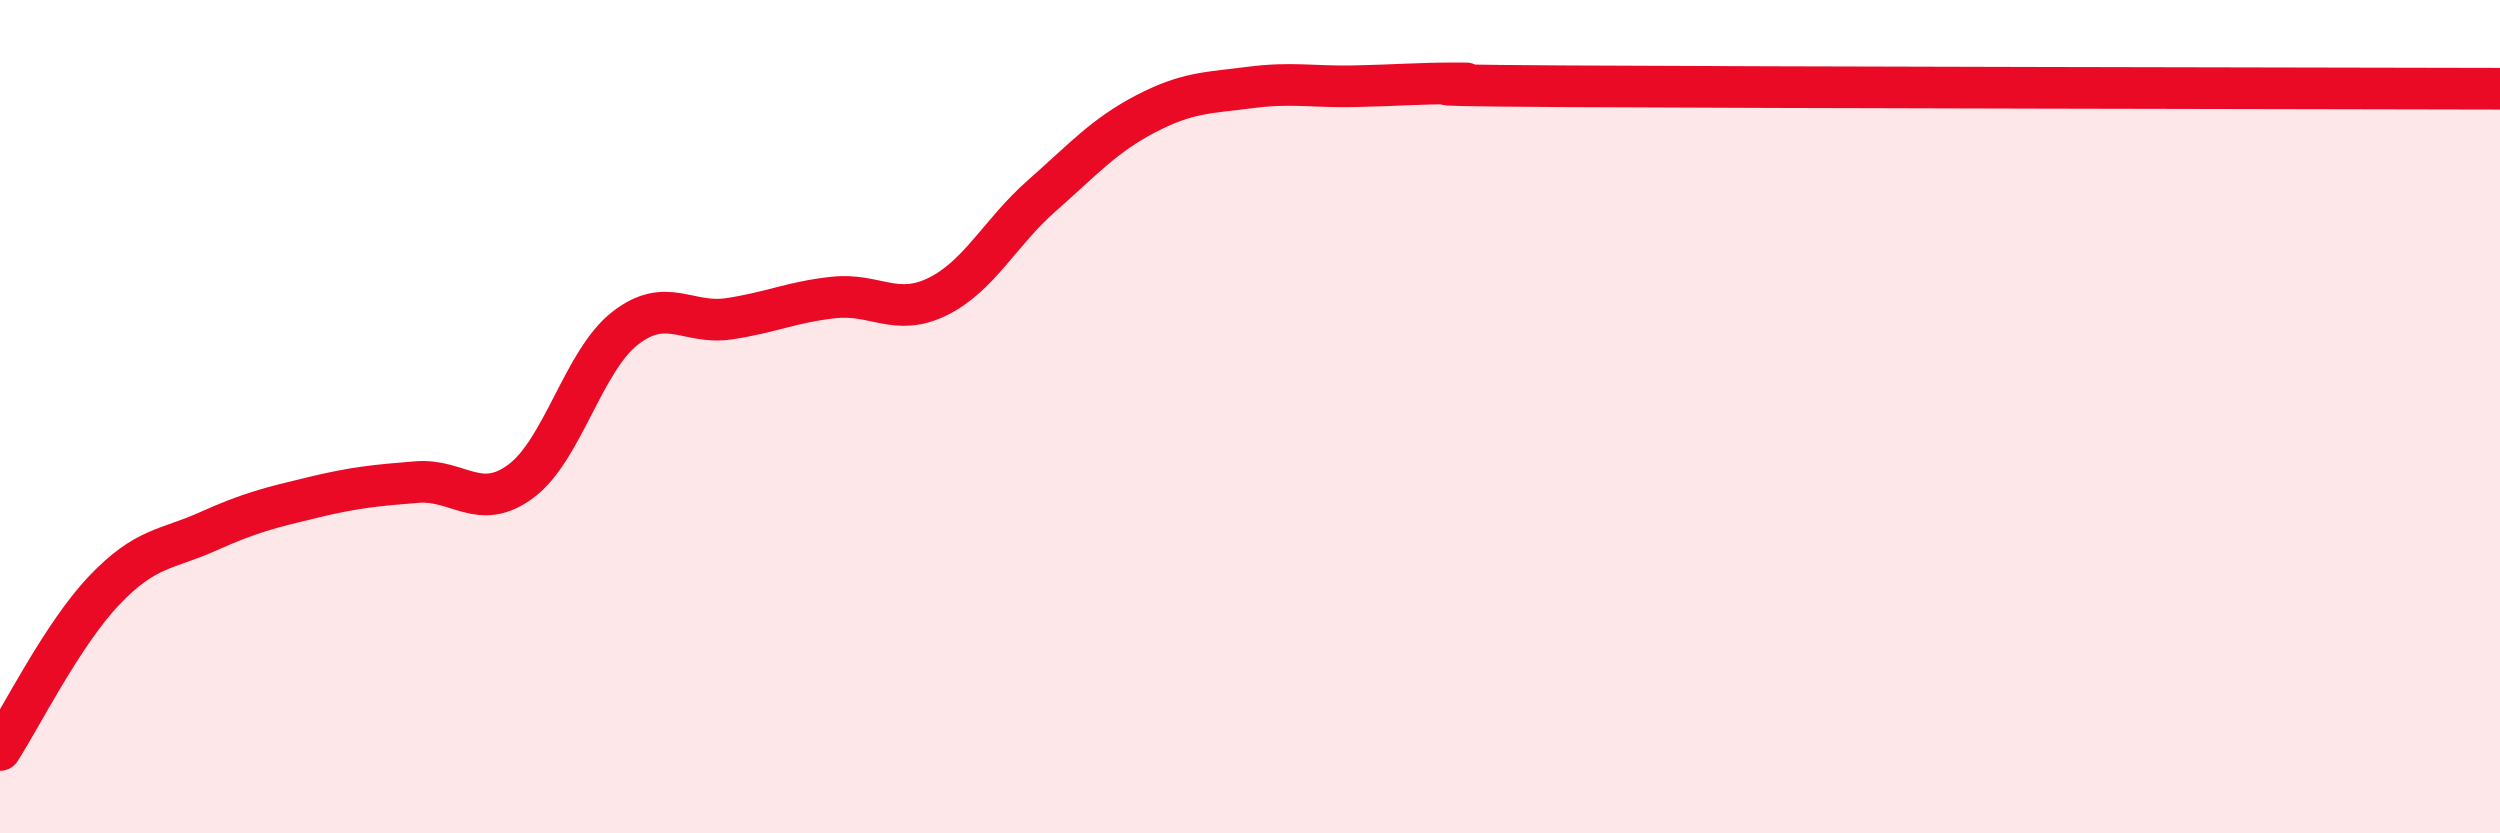
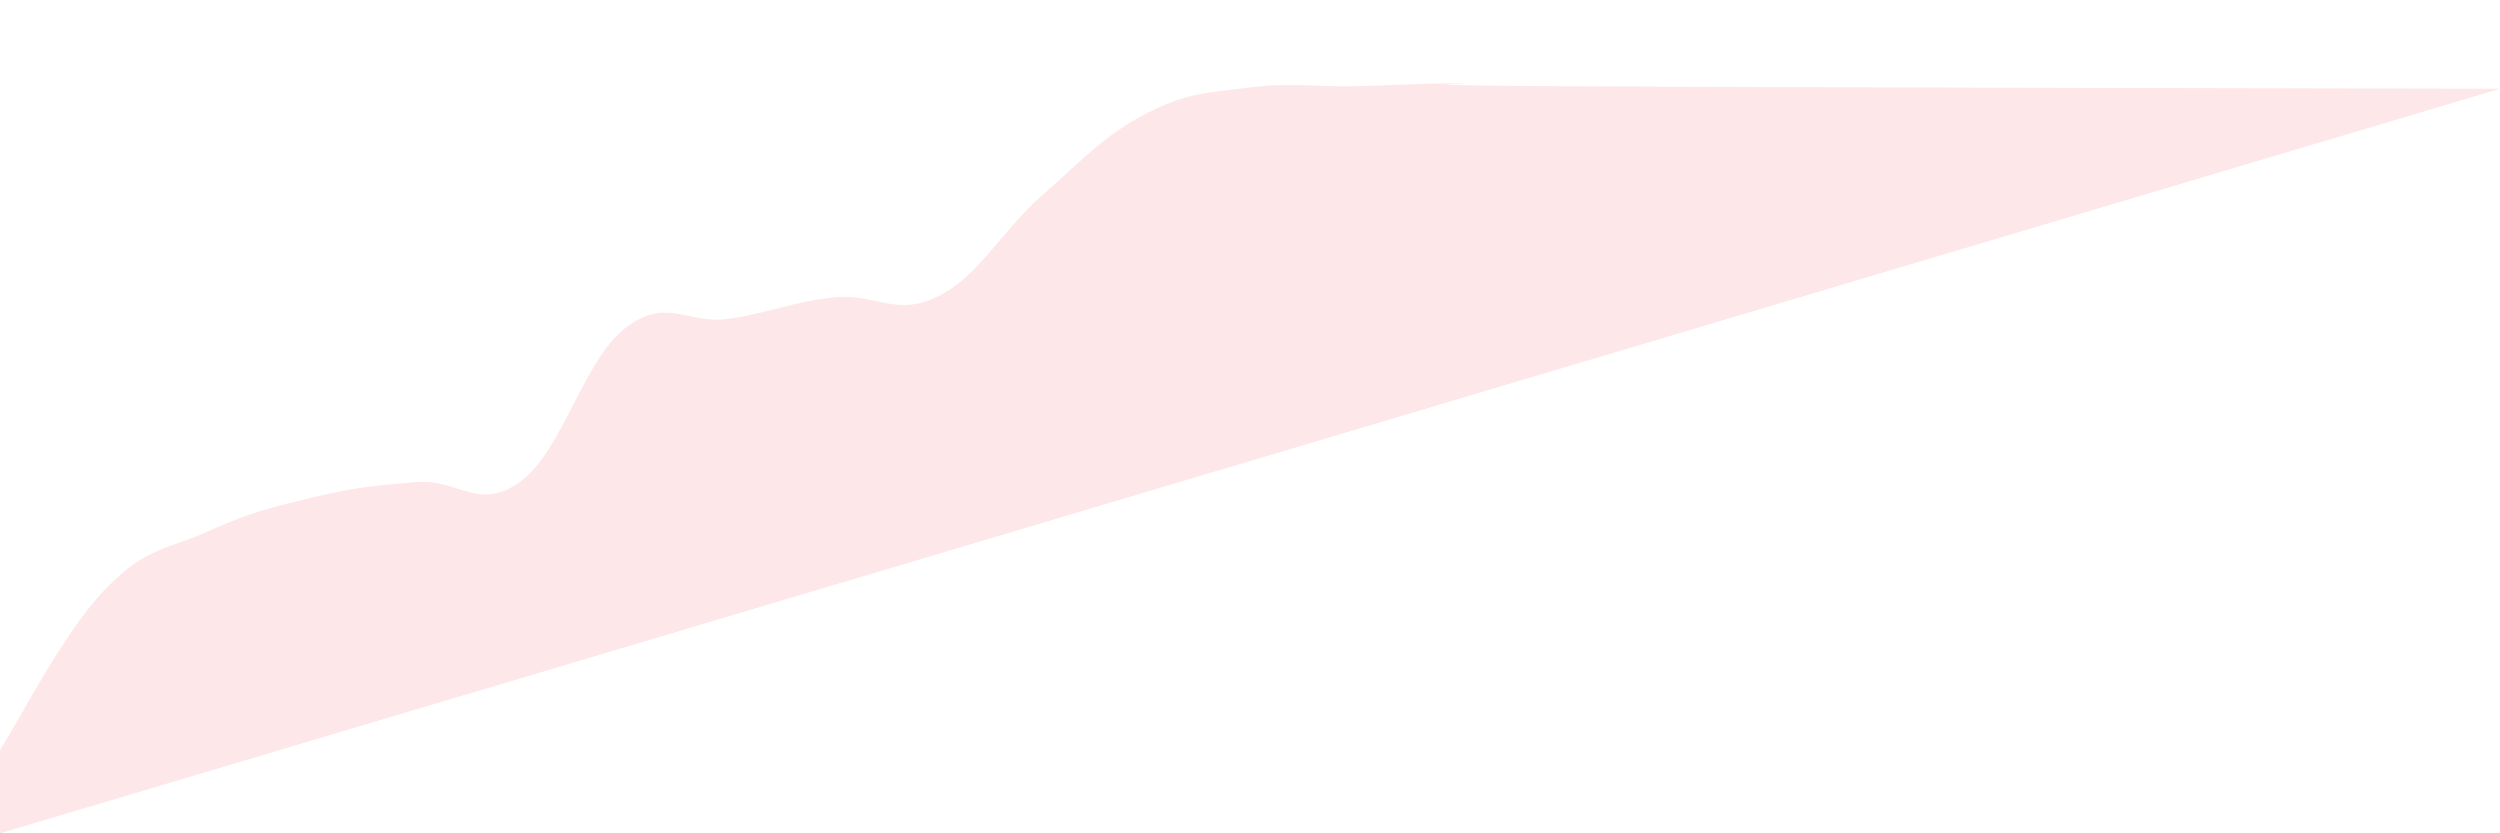
<svg xmlns="http://www.w3.org/2000/svg" width="60" height="20" viewBox="0 0 60 20">
-   <path d="M 0,18 C 0.5,17.23 1.5,15.22 2.5,14.17 C 3.5,13.12 4,13.2 5,12.75 C 6,12.3 6.5,12.18 7.5,11.94 C 8.5,11.7 9,11.65 10,11.57 C 11,11.49 11.5,12.29 12.5,11.55 C 13.5,10.81 14,8.66 15,7.88 C 16,7.1 16.5,7.8 17.5,7.65 C 18.5,7.5 19,7.25 20,7.14 C 21,7.03 21.5,7.61 22.5,7.12 C 23.5,6.63 24,5.58 25,4.7 C 26,3.82 26.5,3.25 27.5,2.73 C 28.5,2.21 29,2.23 30,2.1 C 31,1.97 31.5,2.09 32.5,2.07 C 33.5,2.05 34,2 35,2 C 36,2 32.5,2.04 37.5,2.07 C 42.5,2.1 55.5,2.12 60,2.13L60 20L0 20Z" fill="#EB0A25" opacity="0.1" stroke-linecap="round" stroke-linejoin="round" />
-   <path d="M 0,18 C 0.5,17.23 1.5,15.22 2.5,14.17 C 3.5,13.12 4,13.2 5,12.75 C 6,12.3 6.5,12.18 7.5,11.94 C 8.5,11.7 9,11.65 10,11.57 C 11,11.49 11.5,12.29 12.5,11.55 C 13.5,10.81 14,8.66 15,7.88 C 16,7.1 16.5,7.8 17.5,7.65 C 18.5,7.5 19,7.25 20,7.14 C 21,7.03 21.5,7.61 22.5,7.12 C 23.5,6.63 24,5.58 25,4.7 C 26,3.82 26.5,3.25 27.5,2.73 C 28.5,2.21 29,2.23 30,2.1 C 31,1.97 31.5,2.09 32.5,2.07 C 33.5,2.05 34,2 35,2 C 36,2 32.5,2.04 37.5,2.07 C 42.5,2.1 55.5,2.12 60,2.13" stroke="#EB0A25" stroke-width="1" fill="none" stroke-linecap="round" stroke-linejoin="round" />
+   <path d="M 0,18 C 0.5,17.23 1.5,15.22 2.5,14.17 C 3.5,13.12 4,13.2 5,12.75 C 6,12.3 6.5,12.18 7.5,11.94 C 8.5,11.7 9,11.65 10,11.57 C 11,11.49 11.5,12.29 12.5,11.55 C 13.5,10.81 14,8.66 15,7.88 C 16,7.1 16.5,7.8 17.5,7.65 C 18.5,7.5 19,7.25 20,7.14 C 21,7.03 21.5,7.61 22.5,7.12 C 23.5,6.63 24,5.58 25,4.7 C 26,3.82 26.5,3.25 27.5,2.73 C 28.5,2.21 29,2.23 30,2.1 C 31,1.97 31.5,2.09 32.5,2.07 C 33.5,2.05 34,2 35,2 C 36,2 32.5,2.04 37.5,2.07 C 42.5,2.1 55.5,2.12 60,2.13L0 20Z" fill="#EB0A25" opacity="0.1" stroke-linecap="round" stroke-linejoin="round" />
</svg>